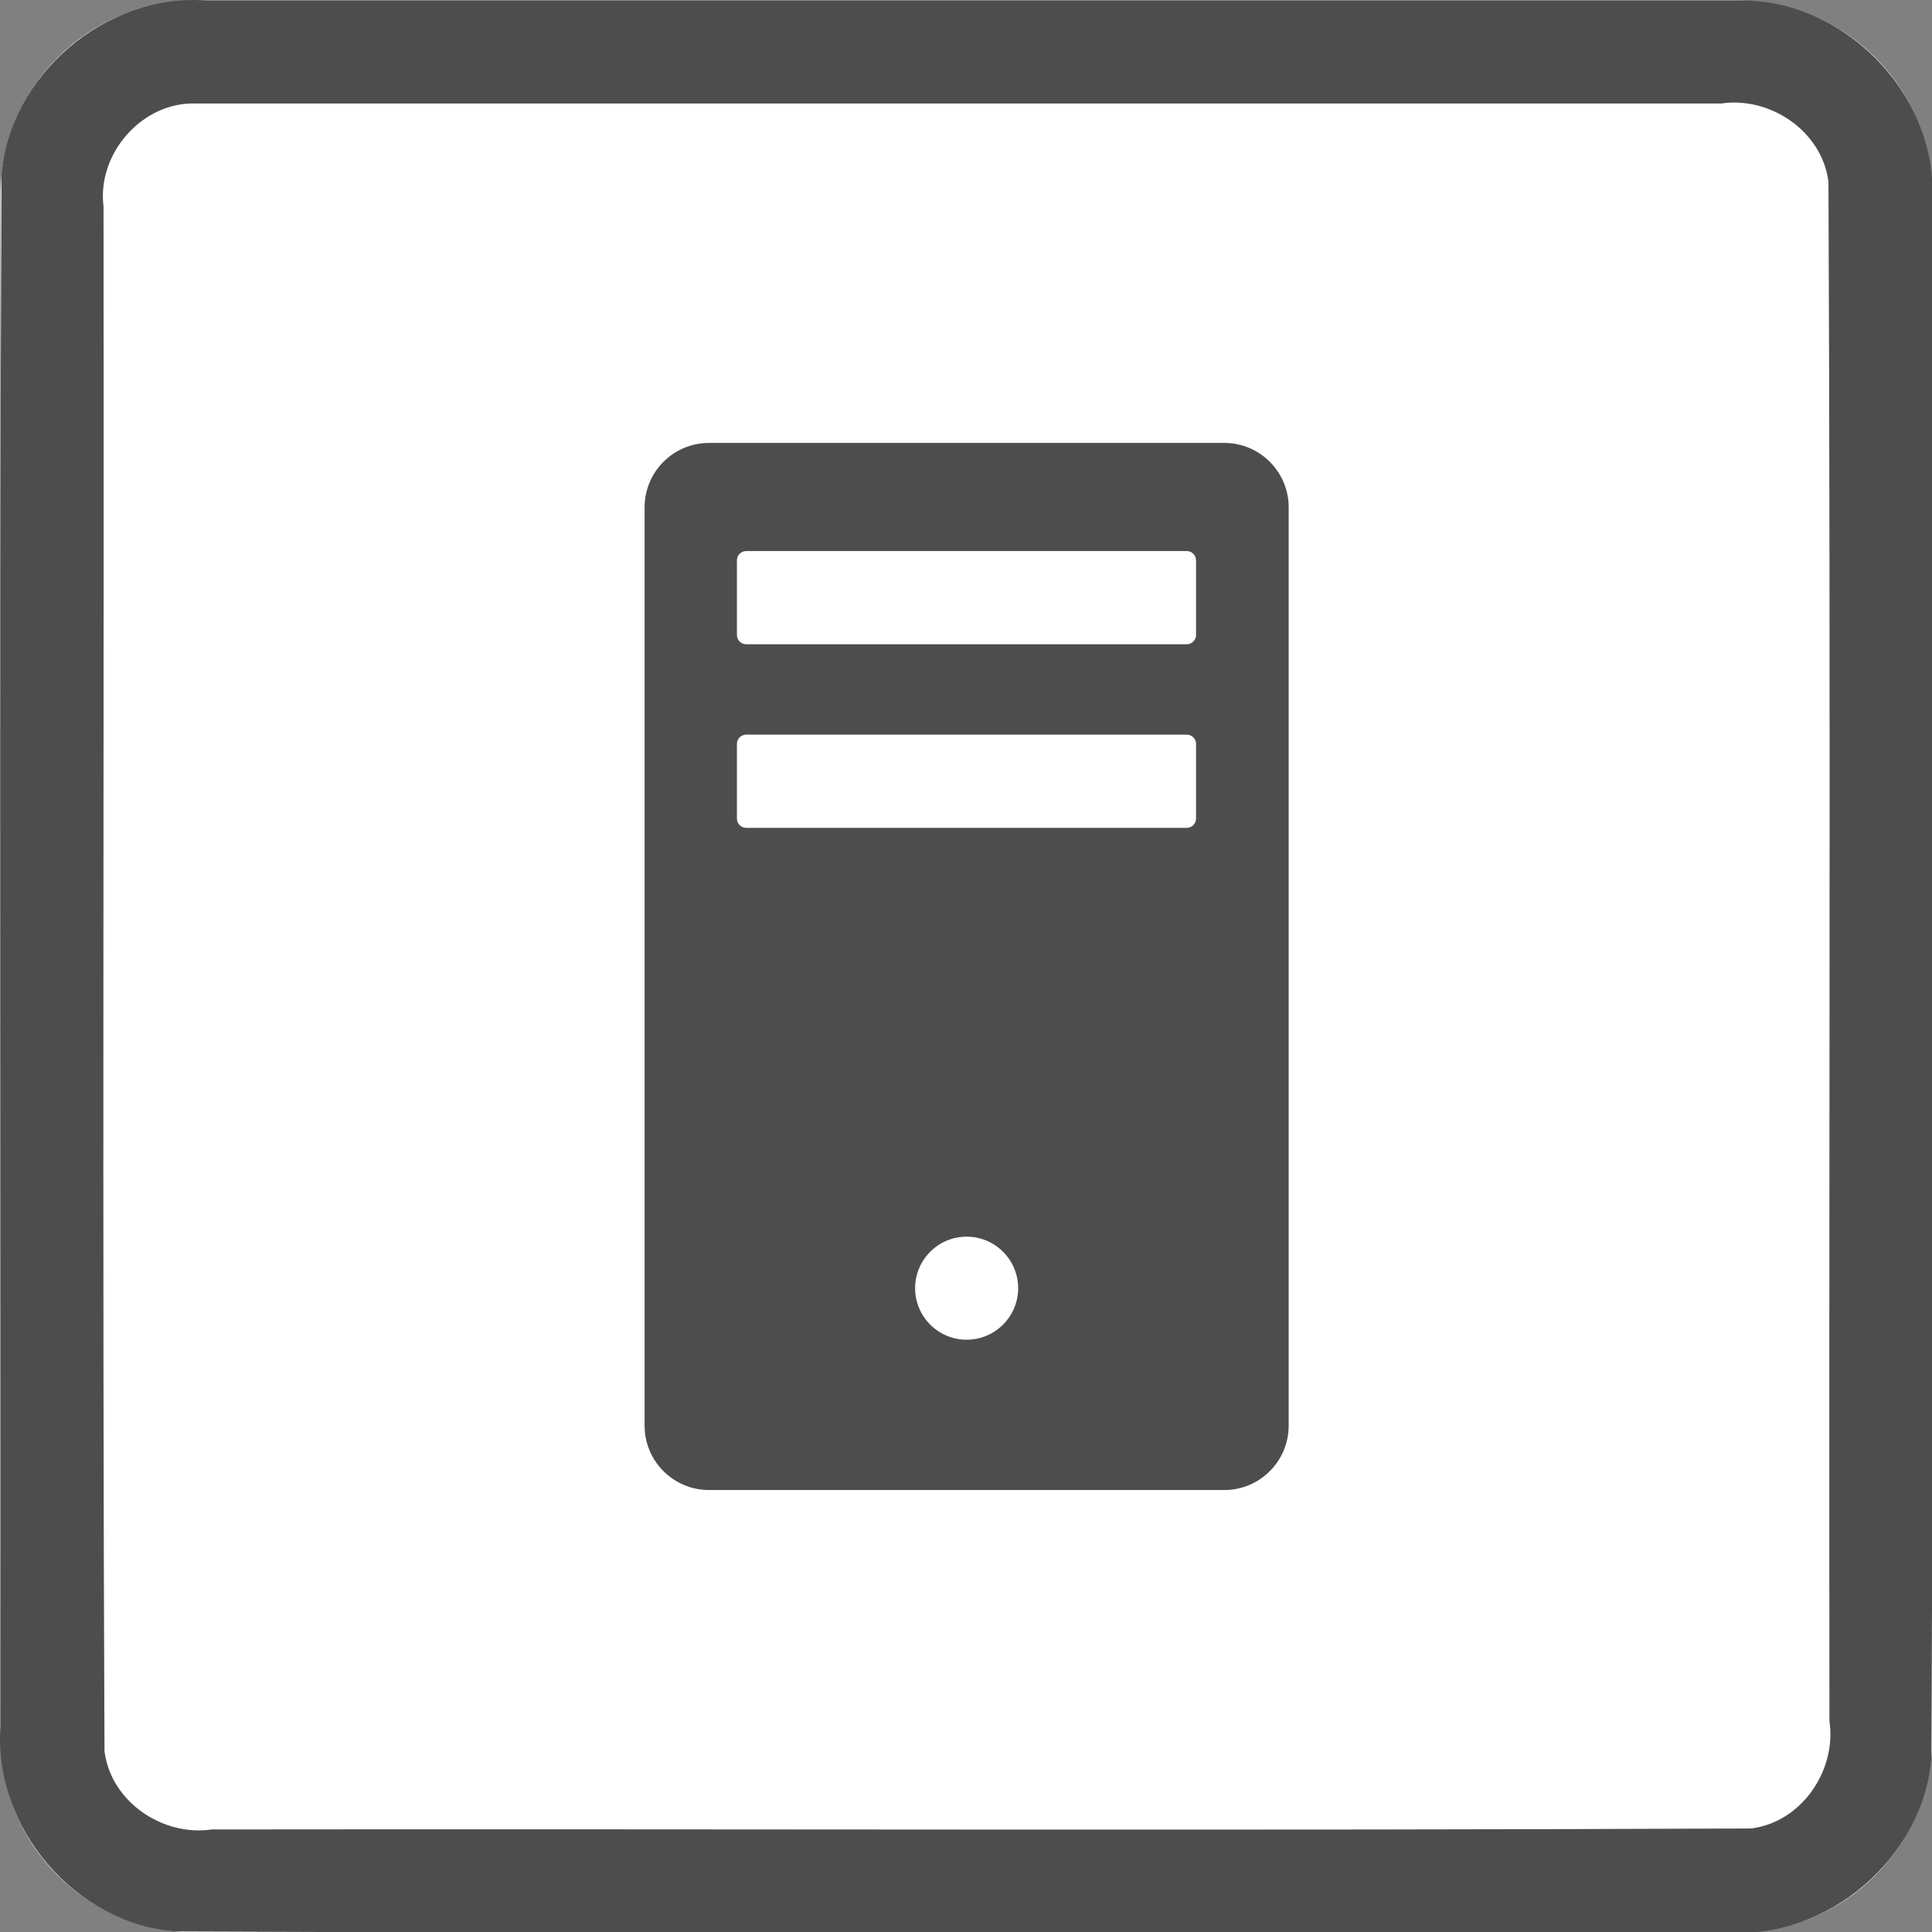
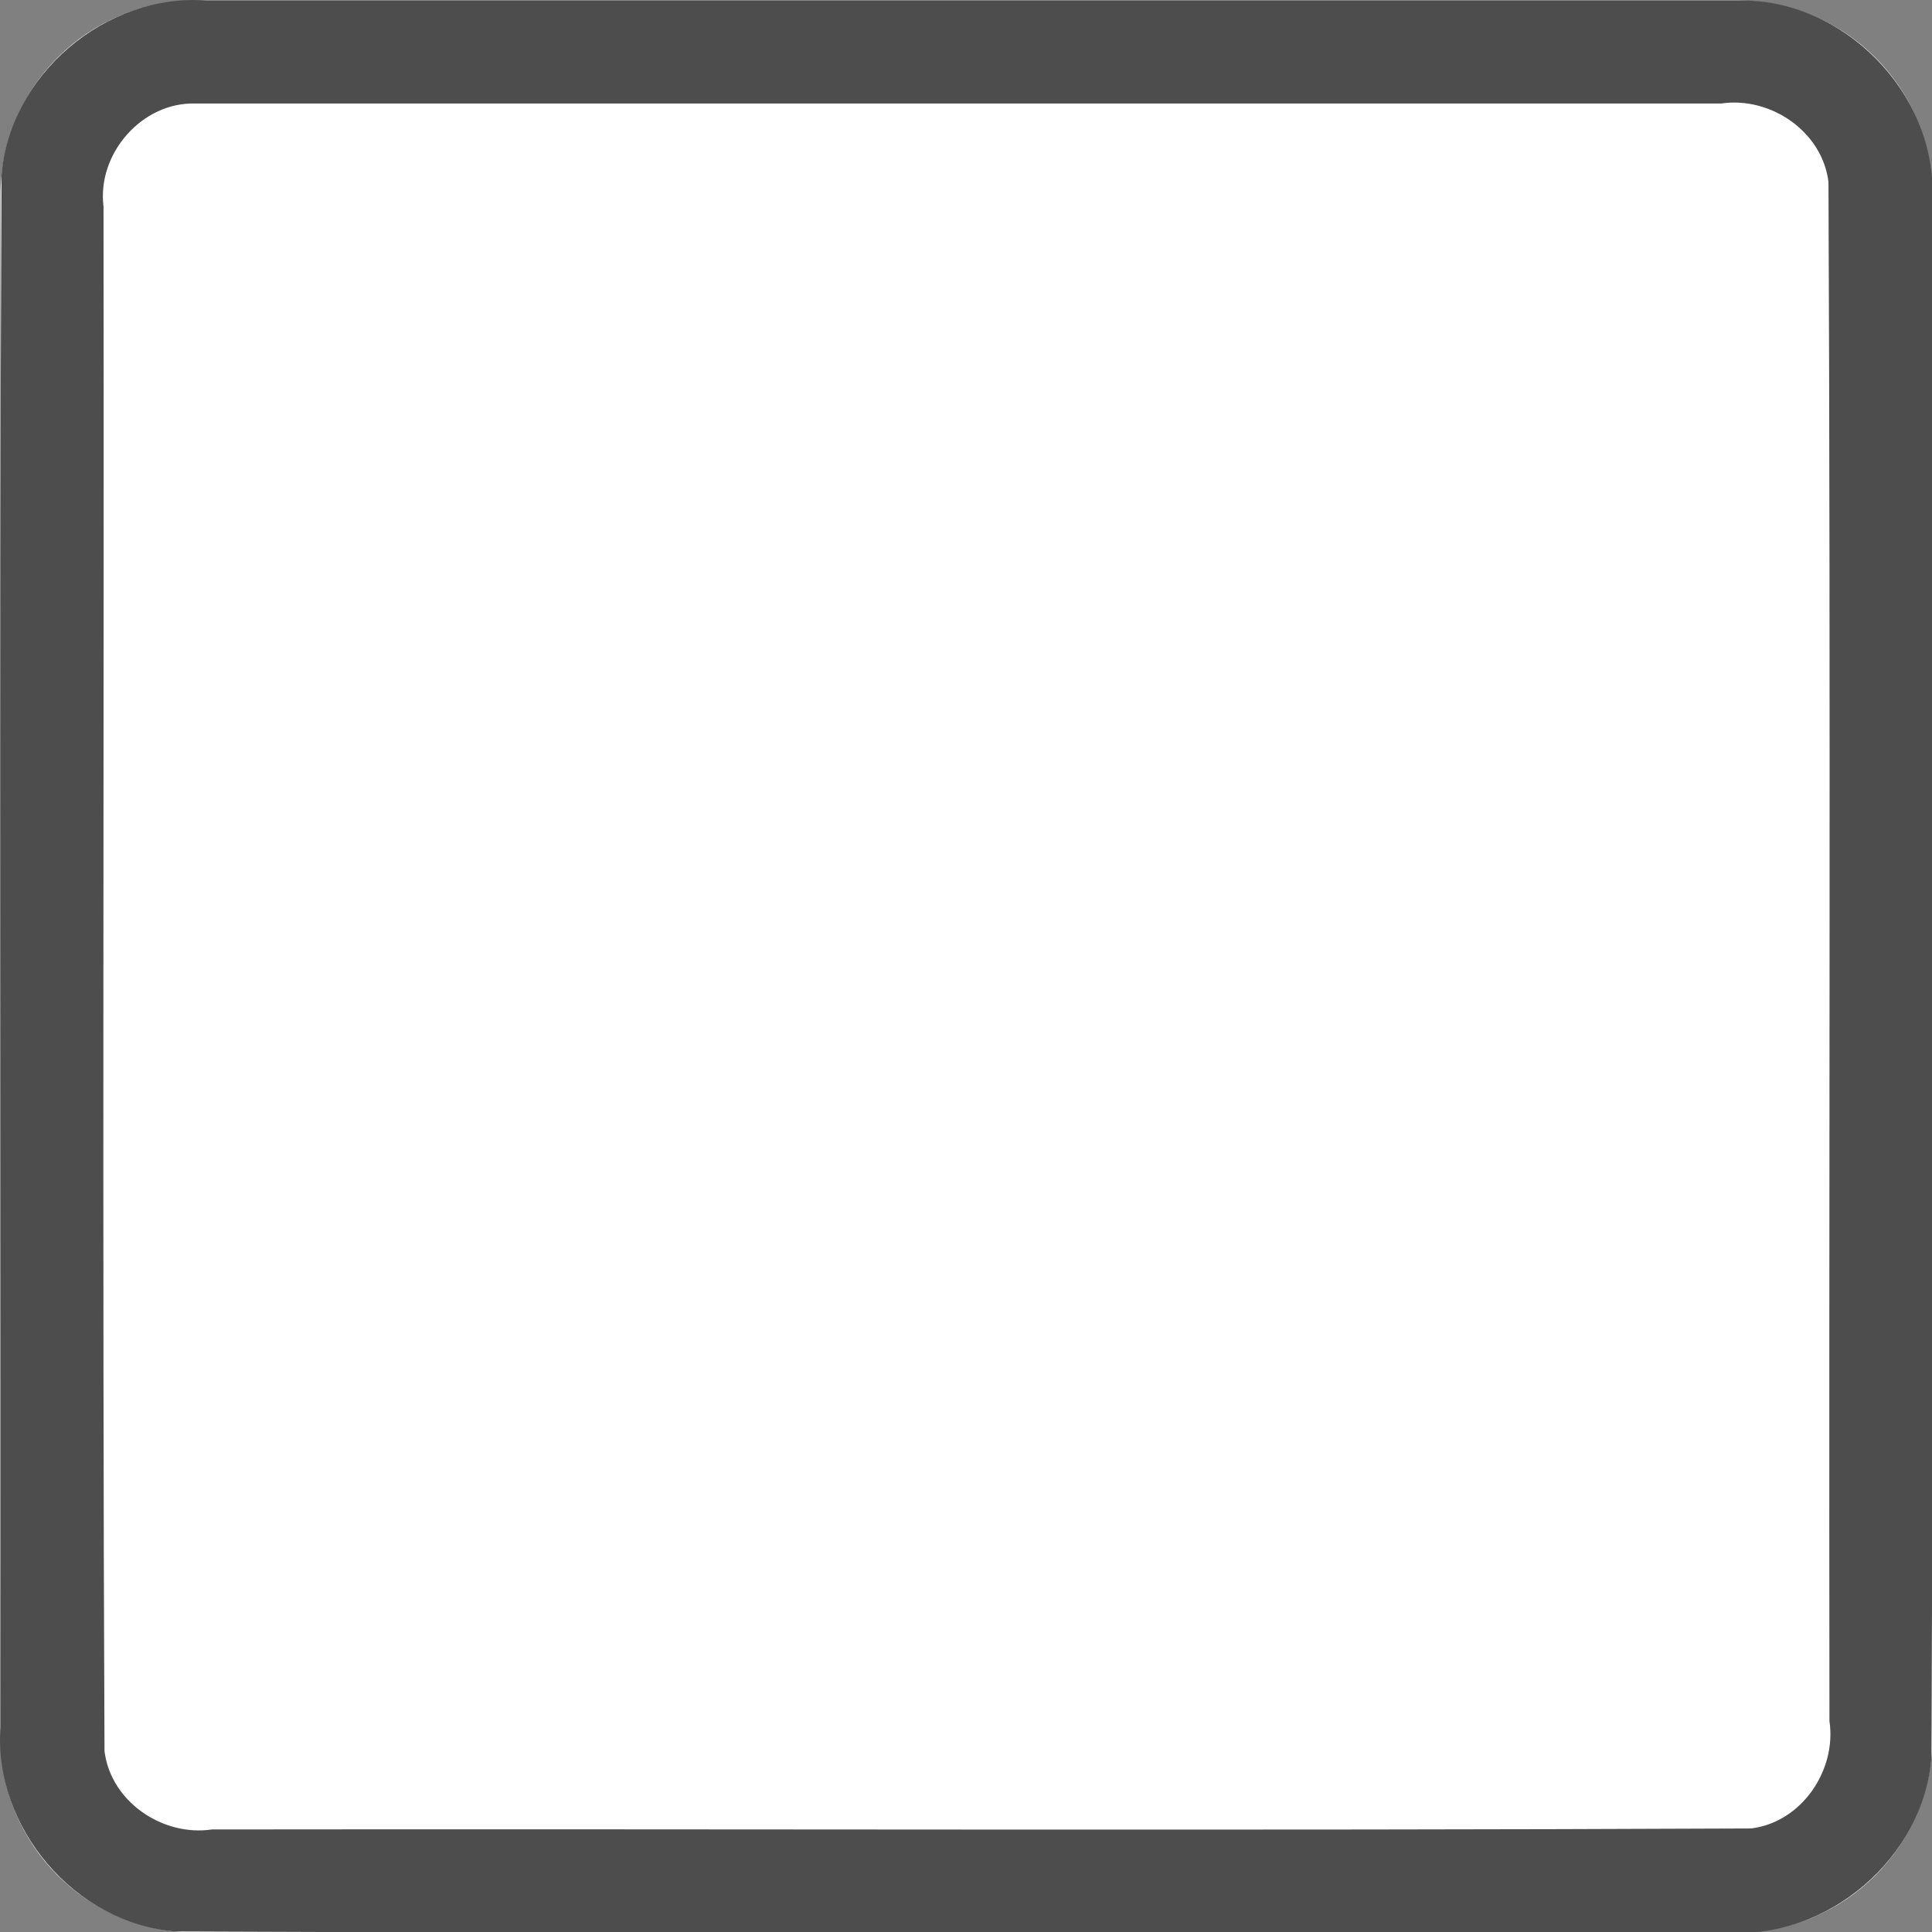
<svg xmlns="http://www.w3.org/2000/svg" id="svg7406" style="clip-rule:evenodd;fill-rule:evenodd;stroke-linejoin:round;stroke-miterlimit:1.414" xml:space="preserve" version="1.1" viewBox="0 0 60 60" height="60" width="60">
  <rect x="0" y="0" width="60" height="60" fill="#808080" stroke="none" />
  <defs id="defs7410" />
  <g transform="matrix(0.2,0,0,0.2,0.015,0.015)" id="g7404">
    <g id="Background">
      <g id="g7399">
        <path id="path7395" style="fill:#ffffff" d="M 300,30.271 C 300,13.564 286.436,0 269.729,0 H 30.271 C 13.564,0 0,13.564 0,30.271 V 269.729 C 0,286.436 13.564,300 30.271,300 H 269.729 C 286.436,300 300,286.436 300,269.729 Z" />
        <path id="path7397" d="m 269.925,0.001 c 16.1,-0.315 30.494,14.173 30.075,30.27 -0.106,80.849 0.211,161.712 -0.156,242.552 C 298.614,288.464 283.652,301.157 268.032,300 187.749,299.894 107.451,300.211 27.177,299.844 11.536,298.614 -1.157,283.652 0,268.032 0.106,187.749 -0.211,107.451 0.156,27.177 1.386,11.536 16.348,-1.157 31.968,0 111.287,6.6687171e-4 190.606,-0.001 269.925,0.001 Z M 30.296,16 C 21.974,15.733 14.968,23.801 16,31.993 16.104,111.936 15.794,191.899 16.152,271.829 17.11,279.666 25.172,285.145 32.842,284 112.501,283.896 192.181,284.206 271.829,283.848 279.666,282.89 285.145,274.828 284,267.158 283.896,187.499 284.206,107.819 283.848,28.171 282.89,20.334 274.828,14.855 267.158,16 188.204,16 109.25,16 30.296,16 Z" style="fill:#4d4d4d" />
      </g>
    </g>
-     <path id="path7402" style="fill:#4d4d4d" d="m 190.028,68.703 c 5.52,0 10.002,4.481 10.002,10.001 v 142.592 c 0,5.52 -4.482,10.001 -10.002,10.001 h -80.009 c -5.52,0 -10.002,-4.481 -10.002,-10.001 V 78.704 c 0,-5.52 4.482,-10.001 10.002,-10.001 z m -32.005,131.252 c 0,-4.416 -3.584,-8 -8,-8 -4.415,0 -8,3.584 -8,8 0,4.415 3.585,8 8,8 4.416,0 8,-3.585 8,-8 z m 26.176,-85.958 h -68.398 c -0.799,0 -1.448,0.649 -1.448,1.448 v 11.582 c 0,0.799 0.649,1.448 1.448,1.448 h 68.398 c 0.799,0 1.448,-0.649 1.448,-1.448 v -11.582 c 0,-0.799 -0.649,-1.448 -1.448,-1.448 z m 0,-28.507 h -68.398 c -0.799,0 -1.448,0.649 -1.448,1.448 V 98.52 c 0,0.799 0.649,1.448 1.448,1.448 h 68.398 c 0.799,0 1.448,-0.649 1.448,-1.448 V 86.938 c 0,-0.799 -0.649,-1.448 -1.448,-1.448 z" />
  </g>
</svg>